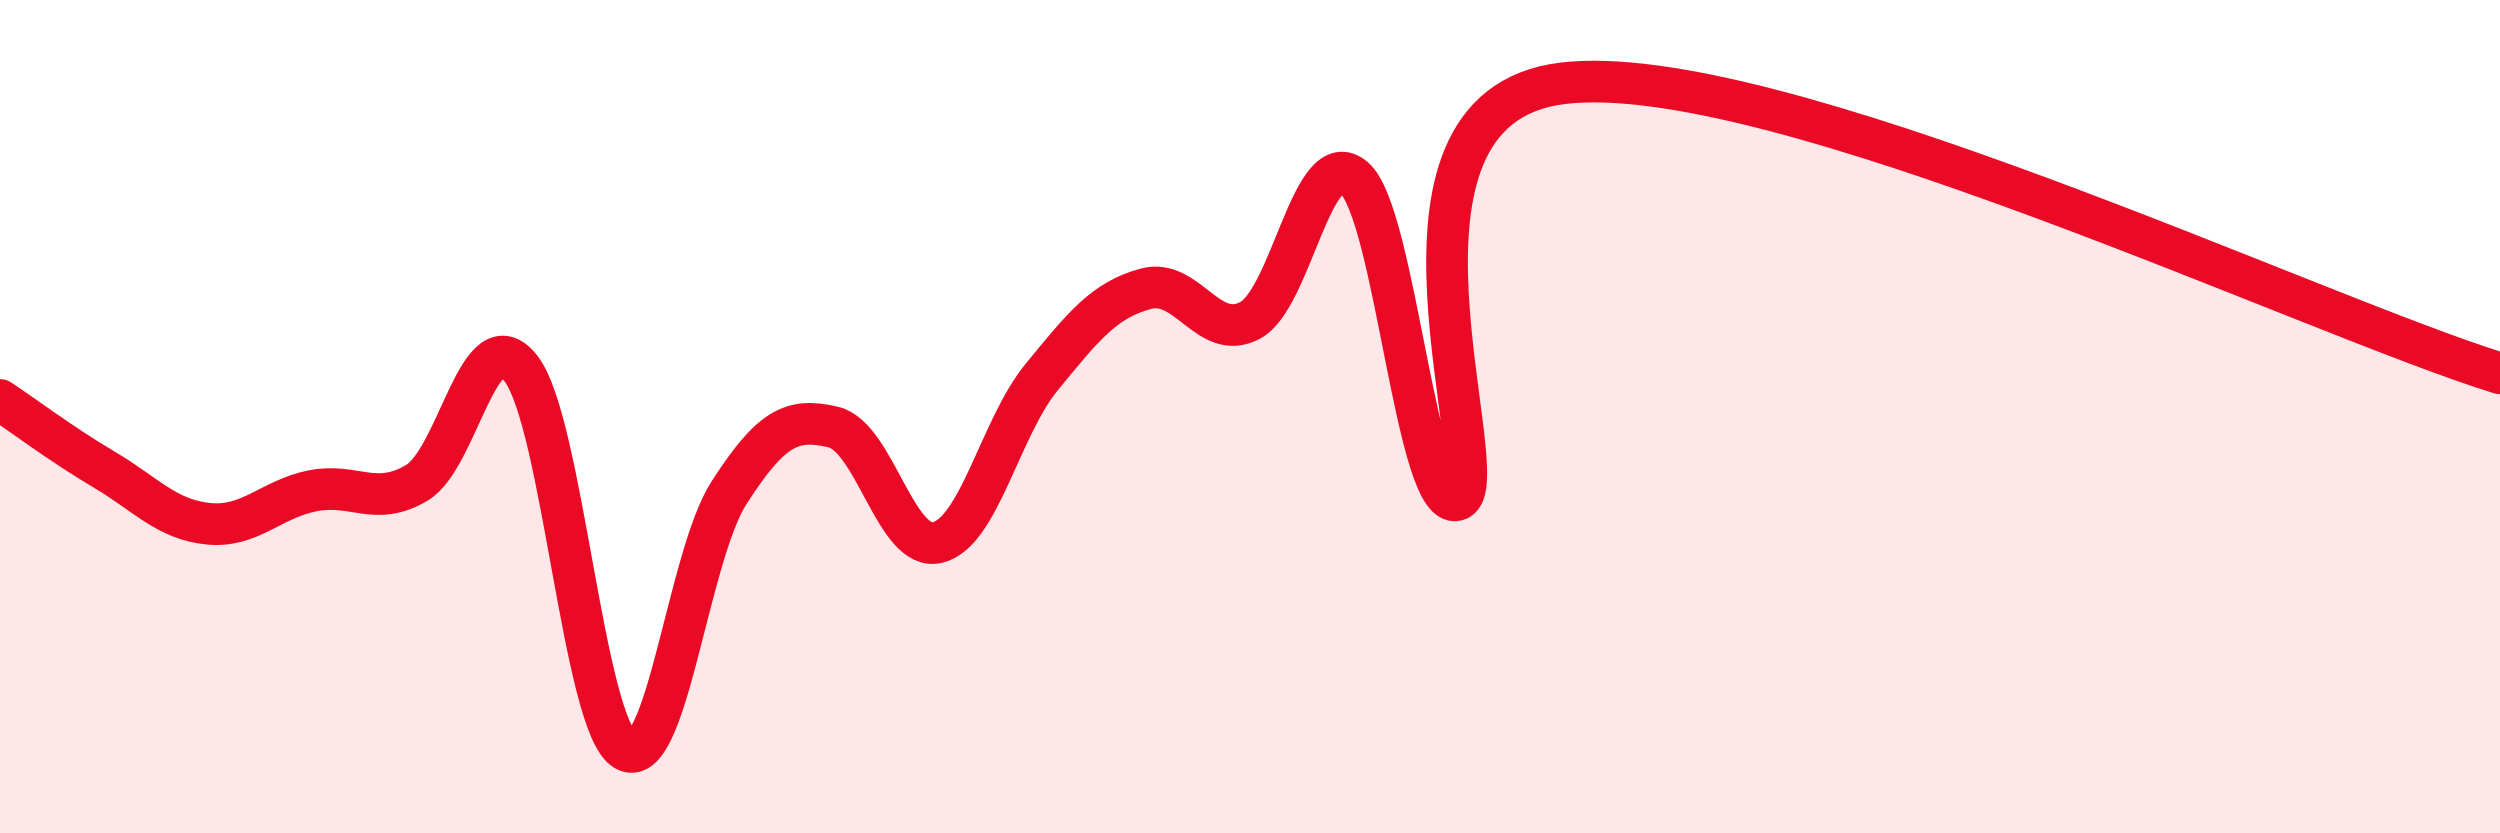
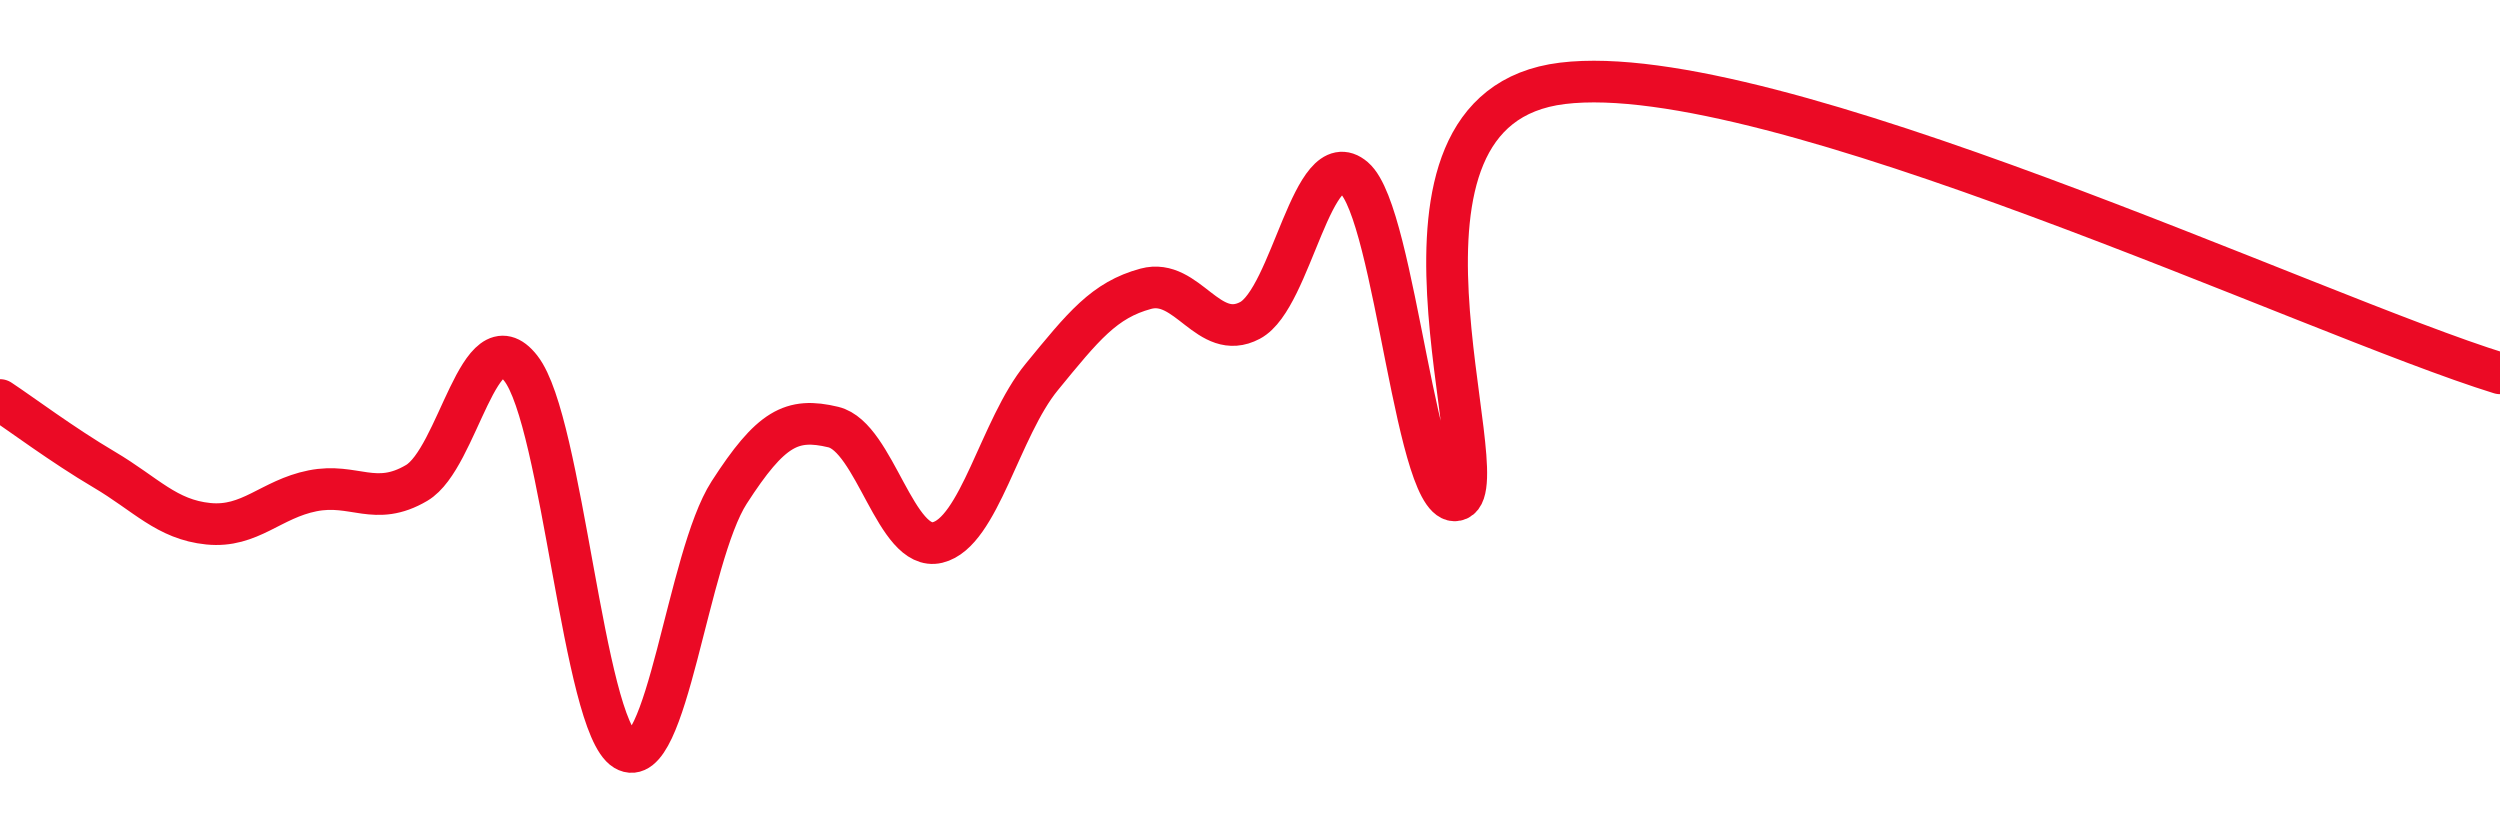
<svg xmlns="http://www.w3.org/2000/svg" width="60" height="20" viewBox="0 0 60 20">
-   <path d="M 0,9.6 C 0.5,9.93 1.5,10.68 2.5,11.27 C 3.5,11.86 4,12.47 5,12.57 C 6,12.67 6.5,11.98 7.5,11.78 C 8.5,11.58 9,12.18 10,11.59 C 11,11 11.5,7.56 12.5,8.84 C 13.5,10.12 14,17.4 15,18 C 16,18.6 16.5,13.37 17.5,11.82 C 18.5,10.27 19,10.01 20,10.25 C 21,10.49 21.5,13.26 22.5,13.02 C 23.5,12.78 24,10.27 25,9.05 C 26,7.83 26.5,7.2 27.5,6.93 C 28.5,6.66 29,8.22 30,7.69 C 31,7.16 31.5,3.41 32.5,4.27 C 33.5,5.13 34,12.44 35,11.99 C 36,11.54 32.5,2.61 37.5,2 C 42.5,1.39 55.5,7.57 60,8.96L60 20L0 20Z" fill="#EB0A25" opacity="0.1" stroke-linecap="round" stroke-linejoin="round" />
  <path d="M 0,9.6 C 0.5,9.93 1.5,10.68 2.5,11.27 C 3.5,11.86 4,12.47 5,12.57 C 6,12.67 6.5,11.98 7.5,11.78 C 8.5,11.58 9,12.18 10,11.59 C 11,11 11.5,7.56 12.5,8.84 C 13.5,10.12 14,17.4 15,18 C 16,18.6 16.5,13.37 17.5,11.82 C 18.5,10.27 19,10.01 20,10.25 C 21,10.49 21.5,13.26 22.5,13.02 C 23.5,12.78 24,10.27 25,9.05 C 26,7.83 26.5,7.2 27.5,6.93 C 28.5,6.66 29,8.22 30,7.69 C 31,7.16 31.5,3.41 32.5,4.27 C 33.5,5.13 34,12.44 35,11.99 C 36,11.54 32.5,2.61 37.5,2 C 42.5,1.39 55.5,7.57 60,8.96" stroke="#EB0A25" stroke-width="1" fill="none" stroke-linecap="round" stroke-linejoin="round" />
</svg>